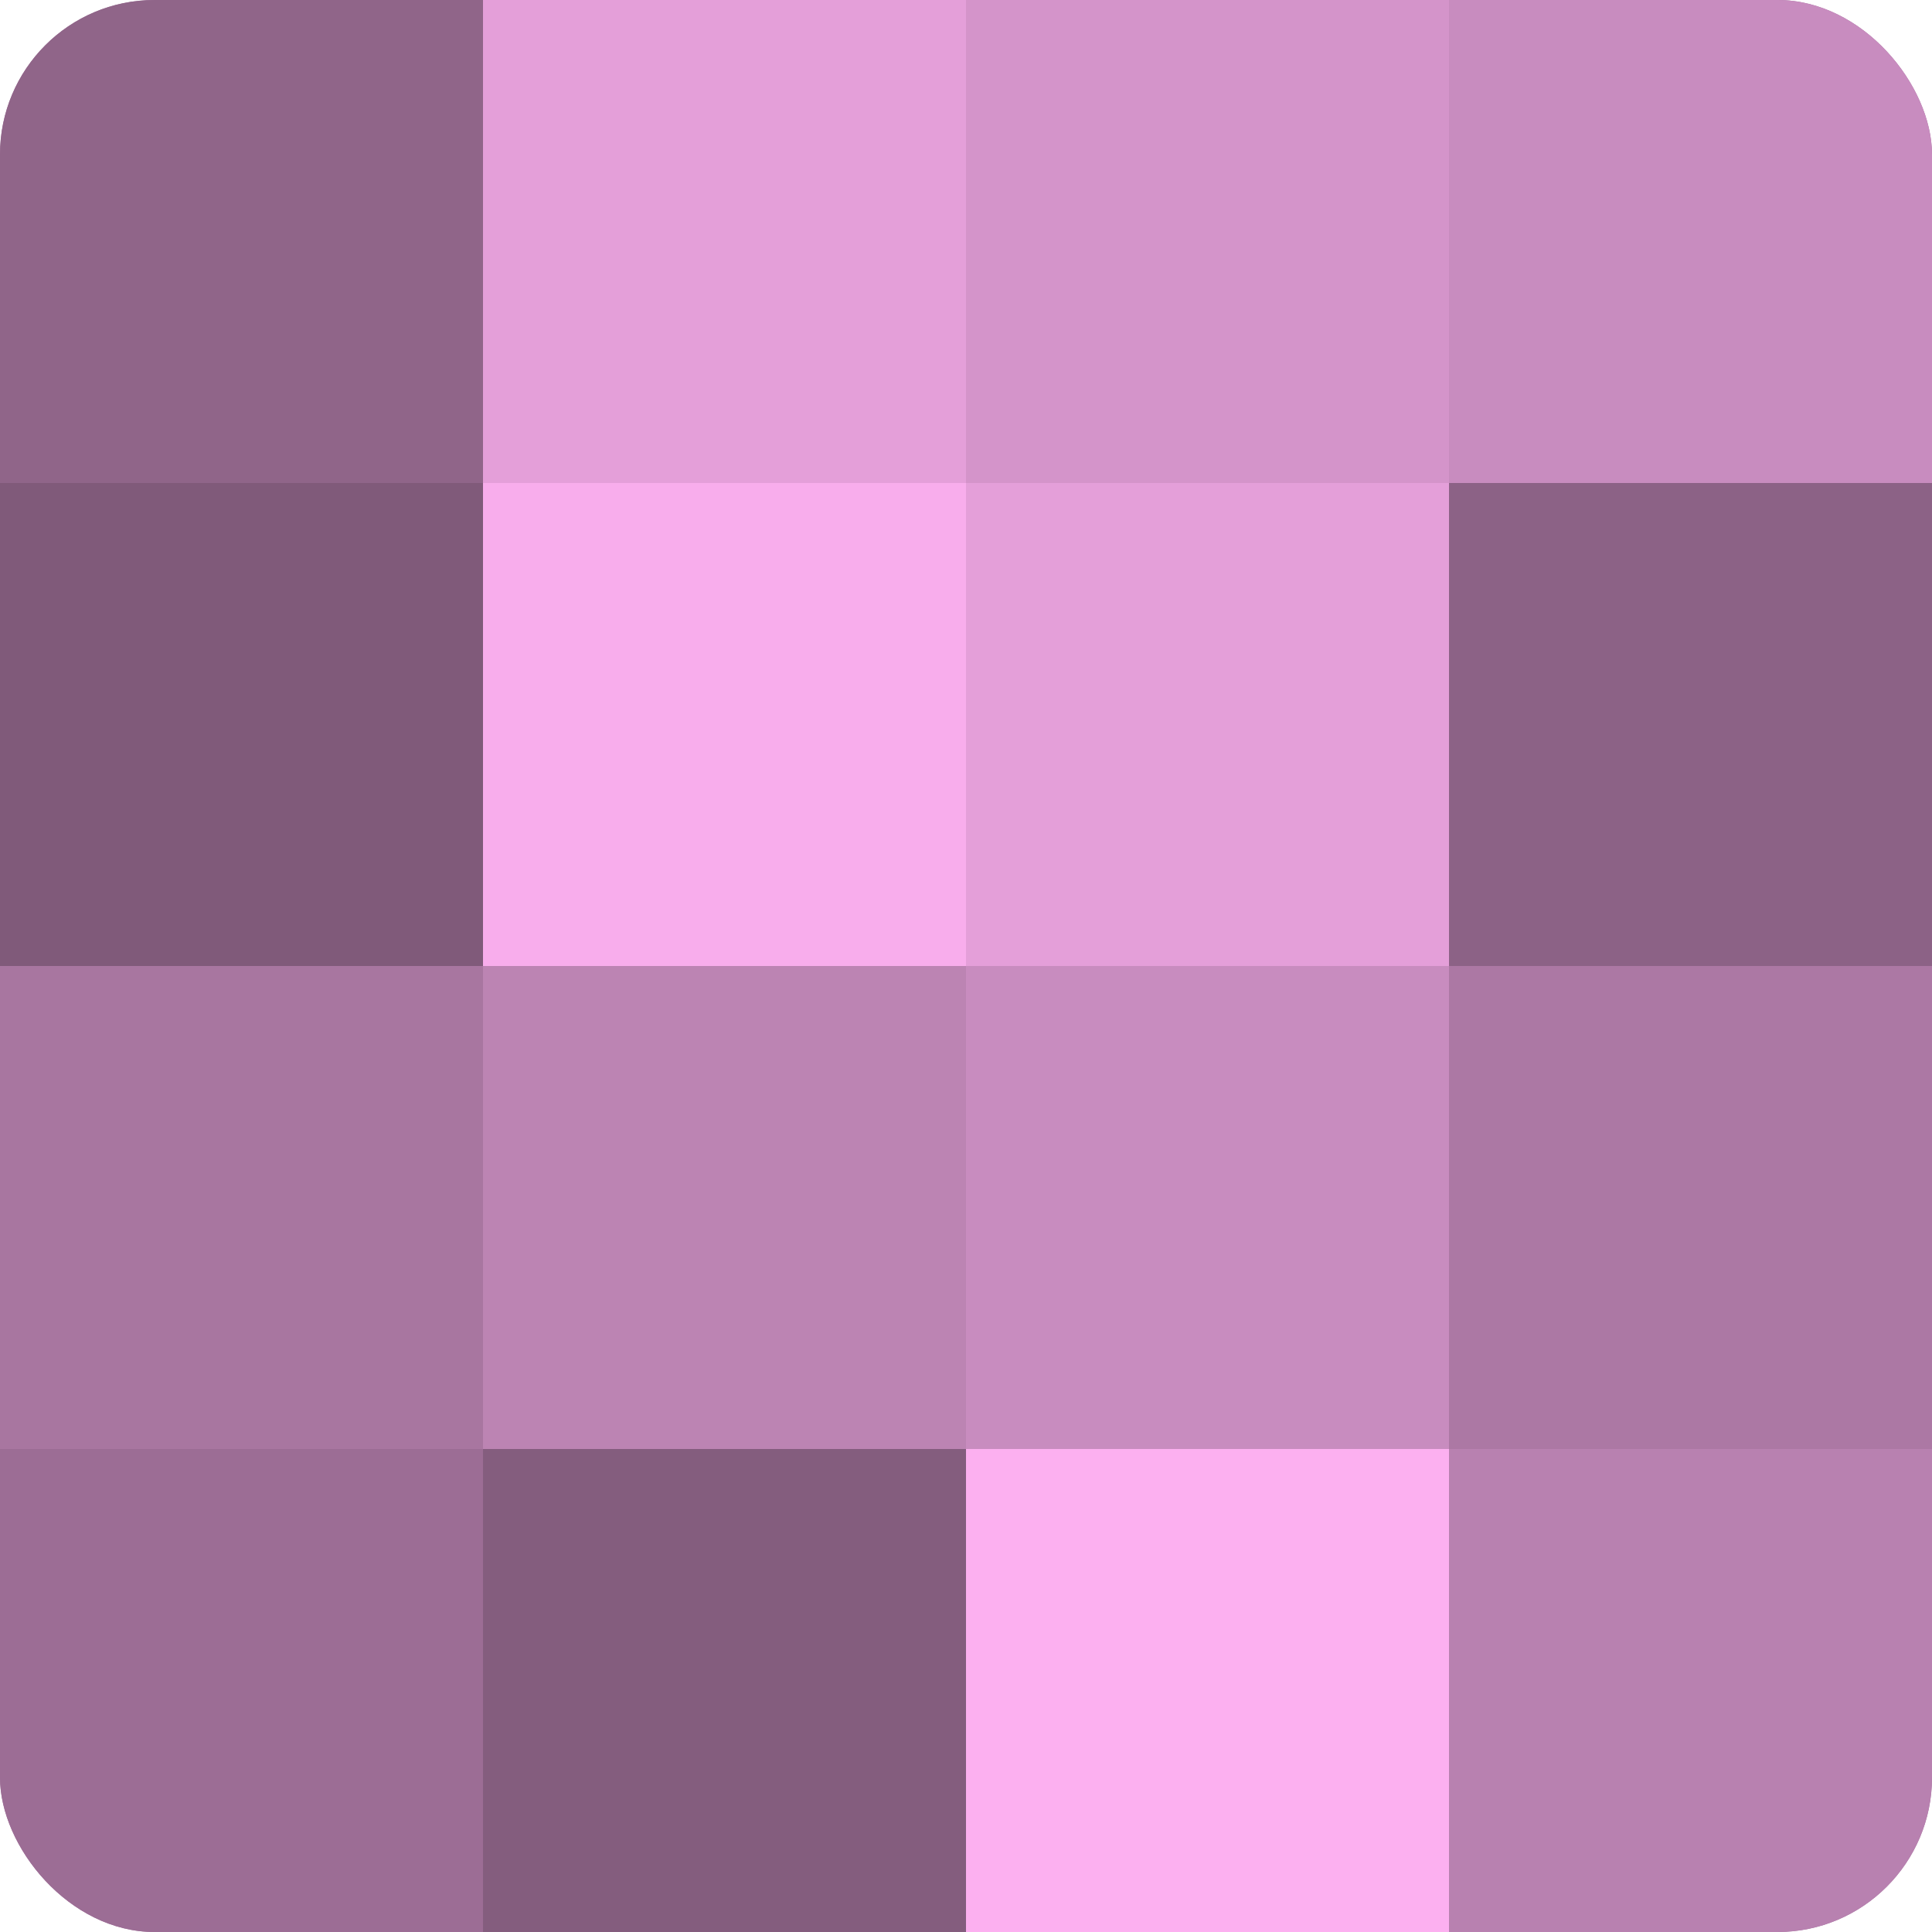
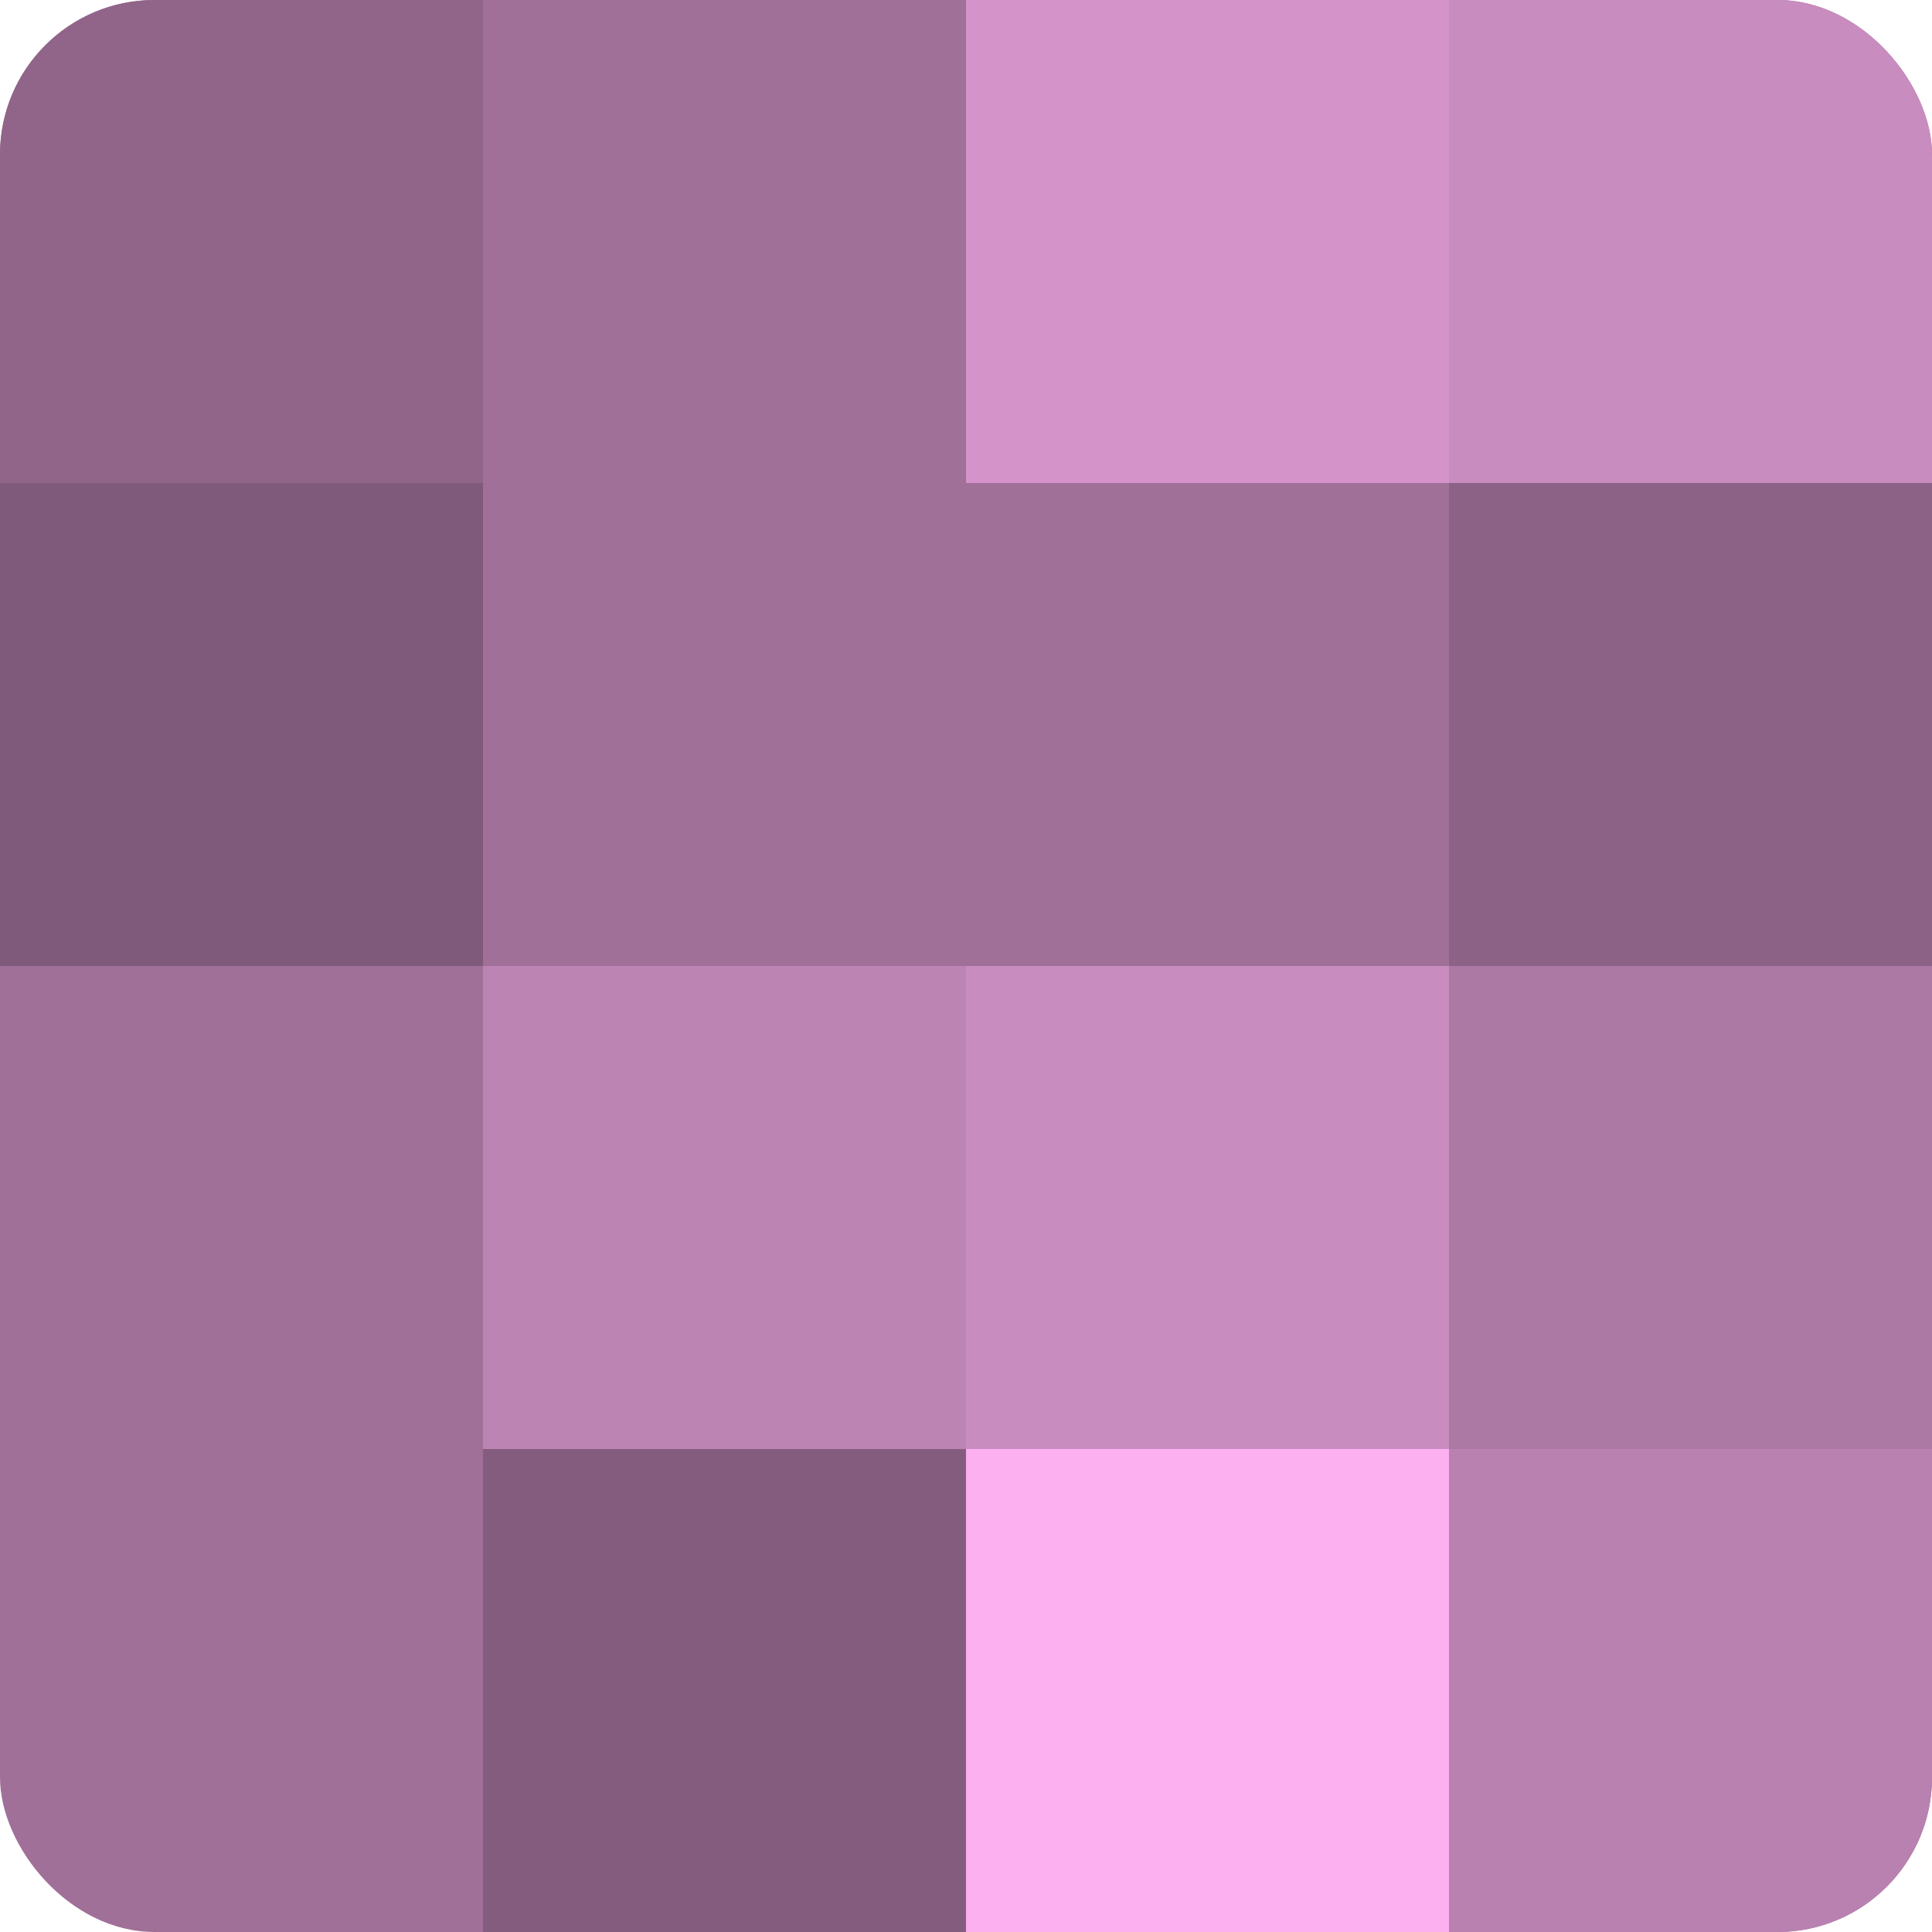
<svg xmlns="http://www.w3.org/2000/svg" width="60" height="60" viewBox="0 0 100 100" preserveAspectRatio="xMidYMid meet">
  <defs>
    <clipPath id="c" width="100" height="100">
      <rect width="100" height="100" rx="8" ry="8" />
    </clipPath>
  </defs>
  <g clip-path="url(#c)">
    <rect width="100" height="100" fill="#a07099" />
    <rect width="25" height="25" fill="#906589" />
    <rect y="25" width="25" height="25" fill="#805a7a" />
-     <rect y="50" width="25" height="25" fill="#a876a0" />
-     <rect y="75" width="25" height="25" fill="#9c6d95" />
-     <rect x="25" width="25" height="25" fill="#e49fd9" />
-     <rect x="25" y="25" width="25" height="25" fill="#f8adec" />
    <rect x="25" y="50" width="25" height="25" fill="#bc84b3" />
    <rect x="25" y="75" width="25" height="25" fill="#845d7e" />
    <rect x="50" width="25" height="25" fill="#d494ca" />
-     <rect x="50" y="25" width="25" height="25" fill="#e49fd9" />
    <rect x="50" y="50" width="25" height="25" fill="#c88cbf" />
    <rect x="50" y="75" width="25" height="25" fill="#fcb0f0" />
    <rect x="75" width="25" height="25" fill="#c88cbf" />
    <rect x="75" y="25" width="25" height="25" fill="#8c6286" />
    <rect x="75" y="50" width="25" height="25" fill="#ac78a4" />
    <rect x="75" y="75" width="25" height="25" fill="#b881b0" />
  </g>
</svg>